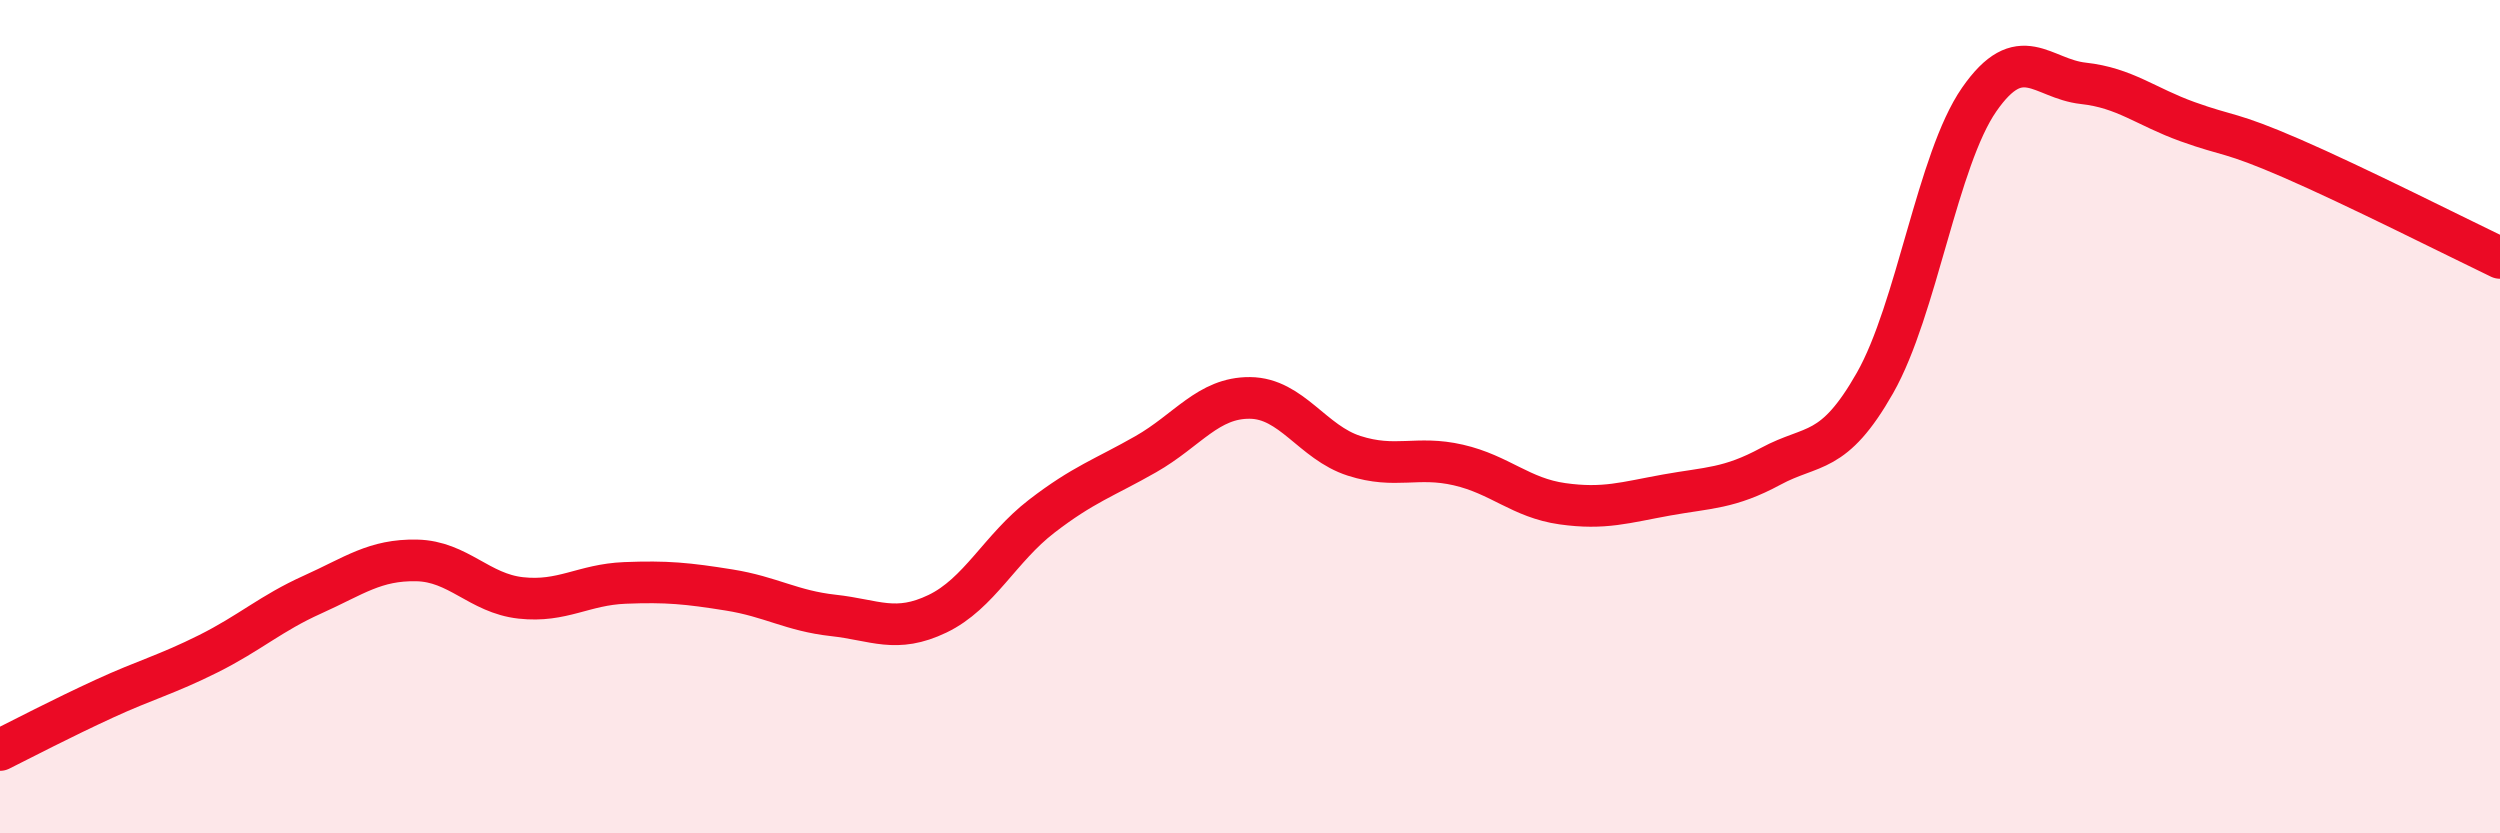
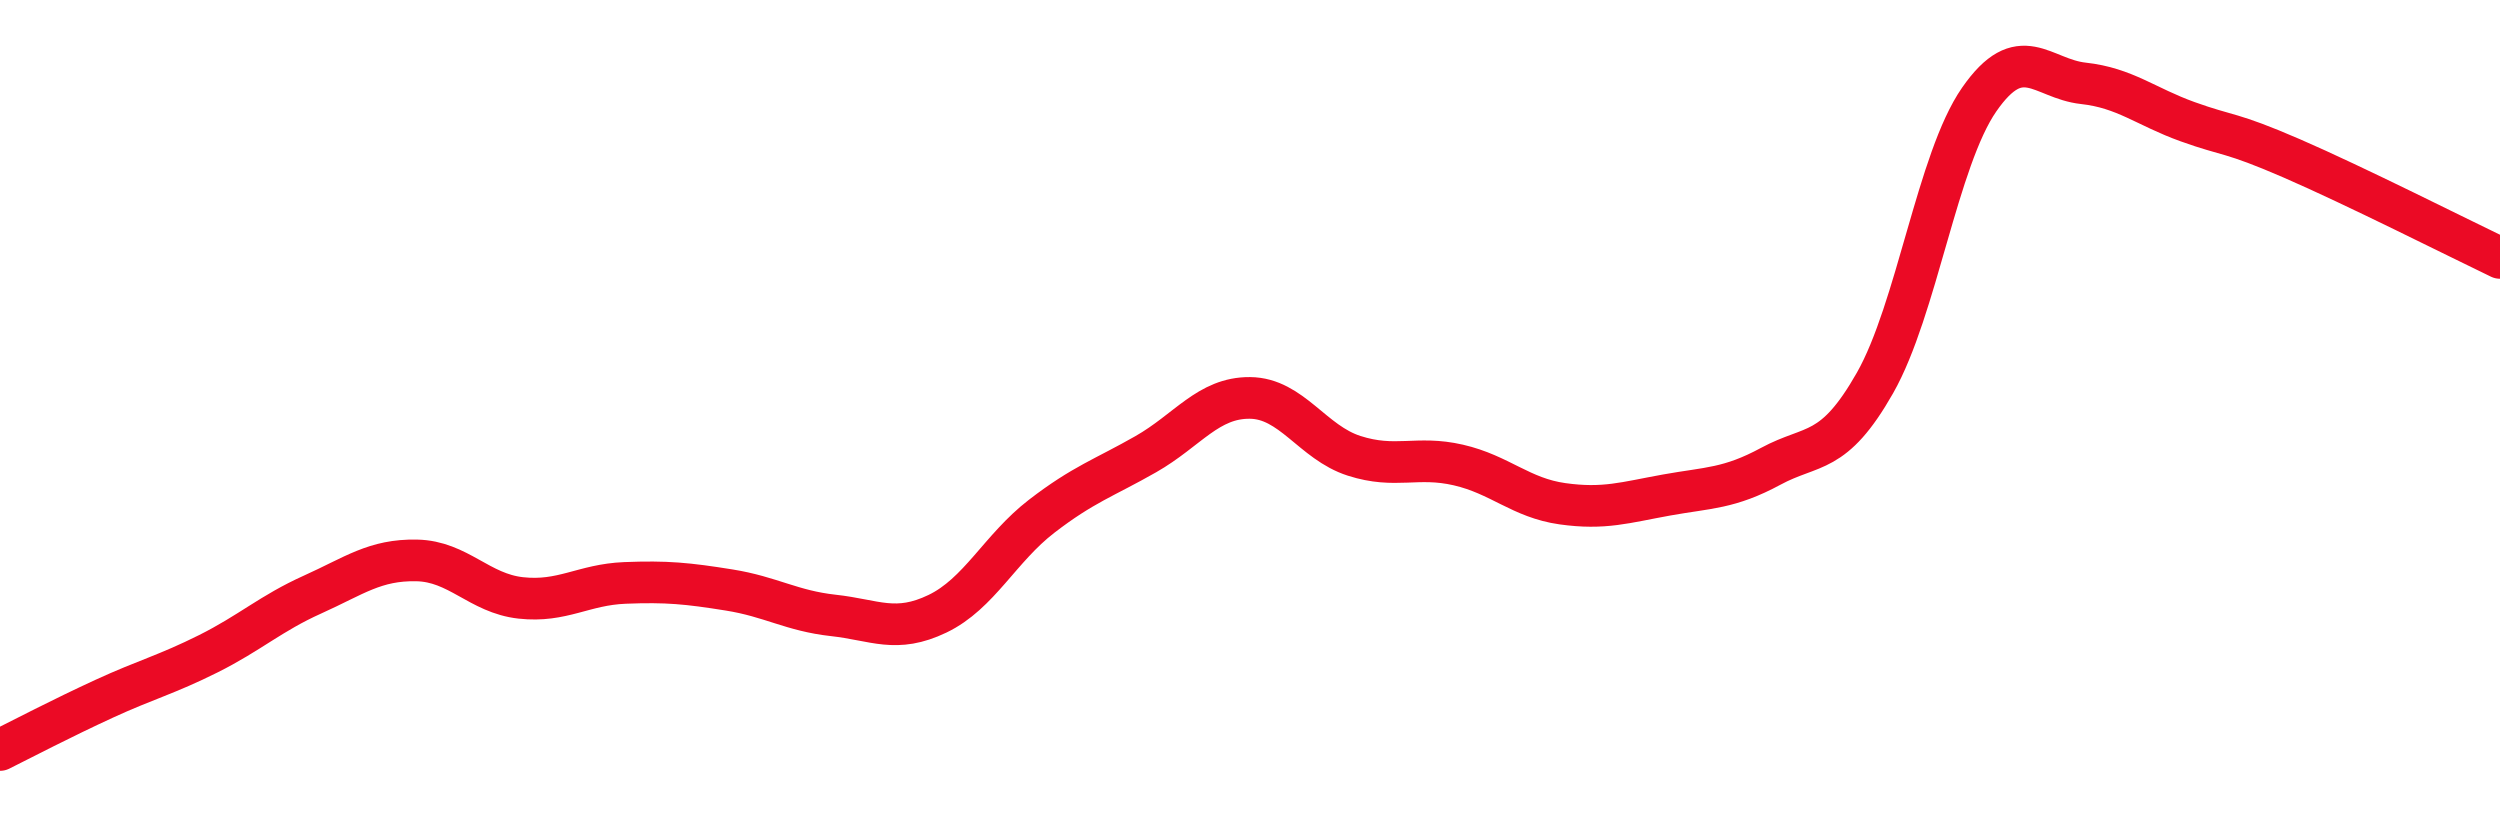
<svg xmlns="http://www.w3.org/2000/svg" width="60" height="20" viewBox="0 0 60 20">
-   <path d="M 0,18 C 0.5,17.75 1.5,17.23 2.5,16.77 C 3.5,16.31 4,16.19 5,15.69 C 6,15.19 6.5,14.72 7.5,14.27 C 8.5,13.82 9,13.43 10,13.45 C 11,13.47 11.5,14.24 12.5,14.35 C 13.5,14.46 14,14.03 15,13.99 C 16,13.95 16.5,14 17.5,14.16 C 18.5,14.32 19,14.66 20,14.77 C 21,14.88 21.5,15.21 22.5,14.73 C 23.5,14.25 24,13.16 25,12.39 C 26,11.62 26.5,11.47 27.5,10.9 C 28.5,10.33 29,9.54 30,9.55 C 31,9.56 31.5,10.62 32.5,10.94 C 33.5,11.26 34,10.93 35,11.16 C 36,11.39 36.5,11.95 37.5,12.09 C 38.5,12.23 39,12.06 40,11.88 C 41,11.7 41.5,11.73 42.5,11.19 C 43.5,10.65 44,10.95 45,9.19 C 46,7.43 46.5,3.83 47.5,2.39 C 48.5,0.95 49,1.89 50,2 C 51,2.11 51.5,2.56 52.5,2.92 C 53.5,3.28 53.5,3.15 55,3.8 C 56.5,4.45 59,5.71 60,6.19L60 20L0 20Z" fill="#EB0A25" opacity="0.1" stroke-linecap="round" stroke-linejoin="round" />
  <path d="M 0,18 C 0.5,17.75 1.5,17.23 2.5,16.77 C 3.5,16.31 4,16.19 5,15.69 C 6,15.19 6.5,14.72 7.5,14.27 C 8.5,13.82 9,13.43 10,13.45 C 11,13.47 11.5,14.24 12.5,14.35 C 13.5,14.46 14,14.03 15,13.99 C 16,13.95 16.5,14 17.5,14.16 C 18.5,14.32 19,14.66 20,14.77 C 21,14.88 21.5,15.21 22.5,14.73 C 23.5,14.25 24,13.16 25,12.39 C 26,11.62 26.5,11.47 27.5,10.9 C 28.5,10.33 29,9.54 30,9.55 C 31,9.56 31.5,10.62 32.5,10.94 C 33.5,11.26 34,10.93 35,11.16 C 36,11.39 36.5,11.95 37.5,12.09 C 38.5,12.23 39,12.06 40,11.88 C 41,11.7 41.5,11.73 42.5,11.19 C 43.5,10.65 44,10.95 45,9.19 C 46,7.43 46.5,3.83 47.5,2.39 C 48.5,0.95 49,1.89 50,2 C 51,2.11 51.5,2.56 52.5,2.92 C 53.5,3.28 53.5,3.15 55,3.8 C 56.5,4.45 59,5.71 60,6.19" stroke="#EB0A25" stroke-width="1" fill="none" stroke-linecap="round" stroke-linejoin="round" />
</svg>